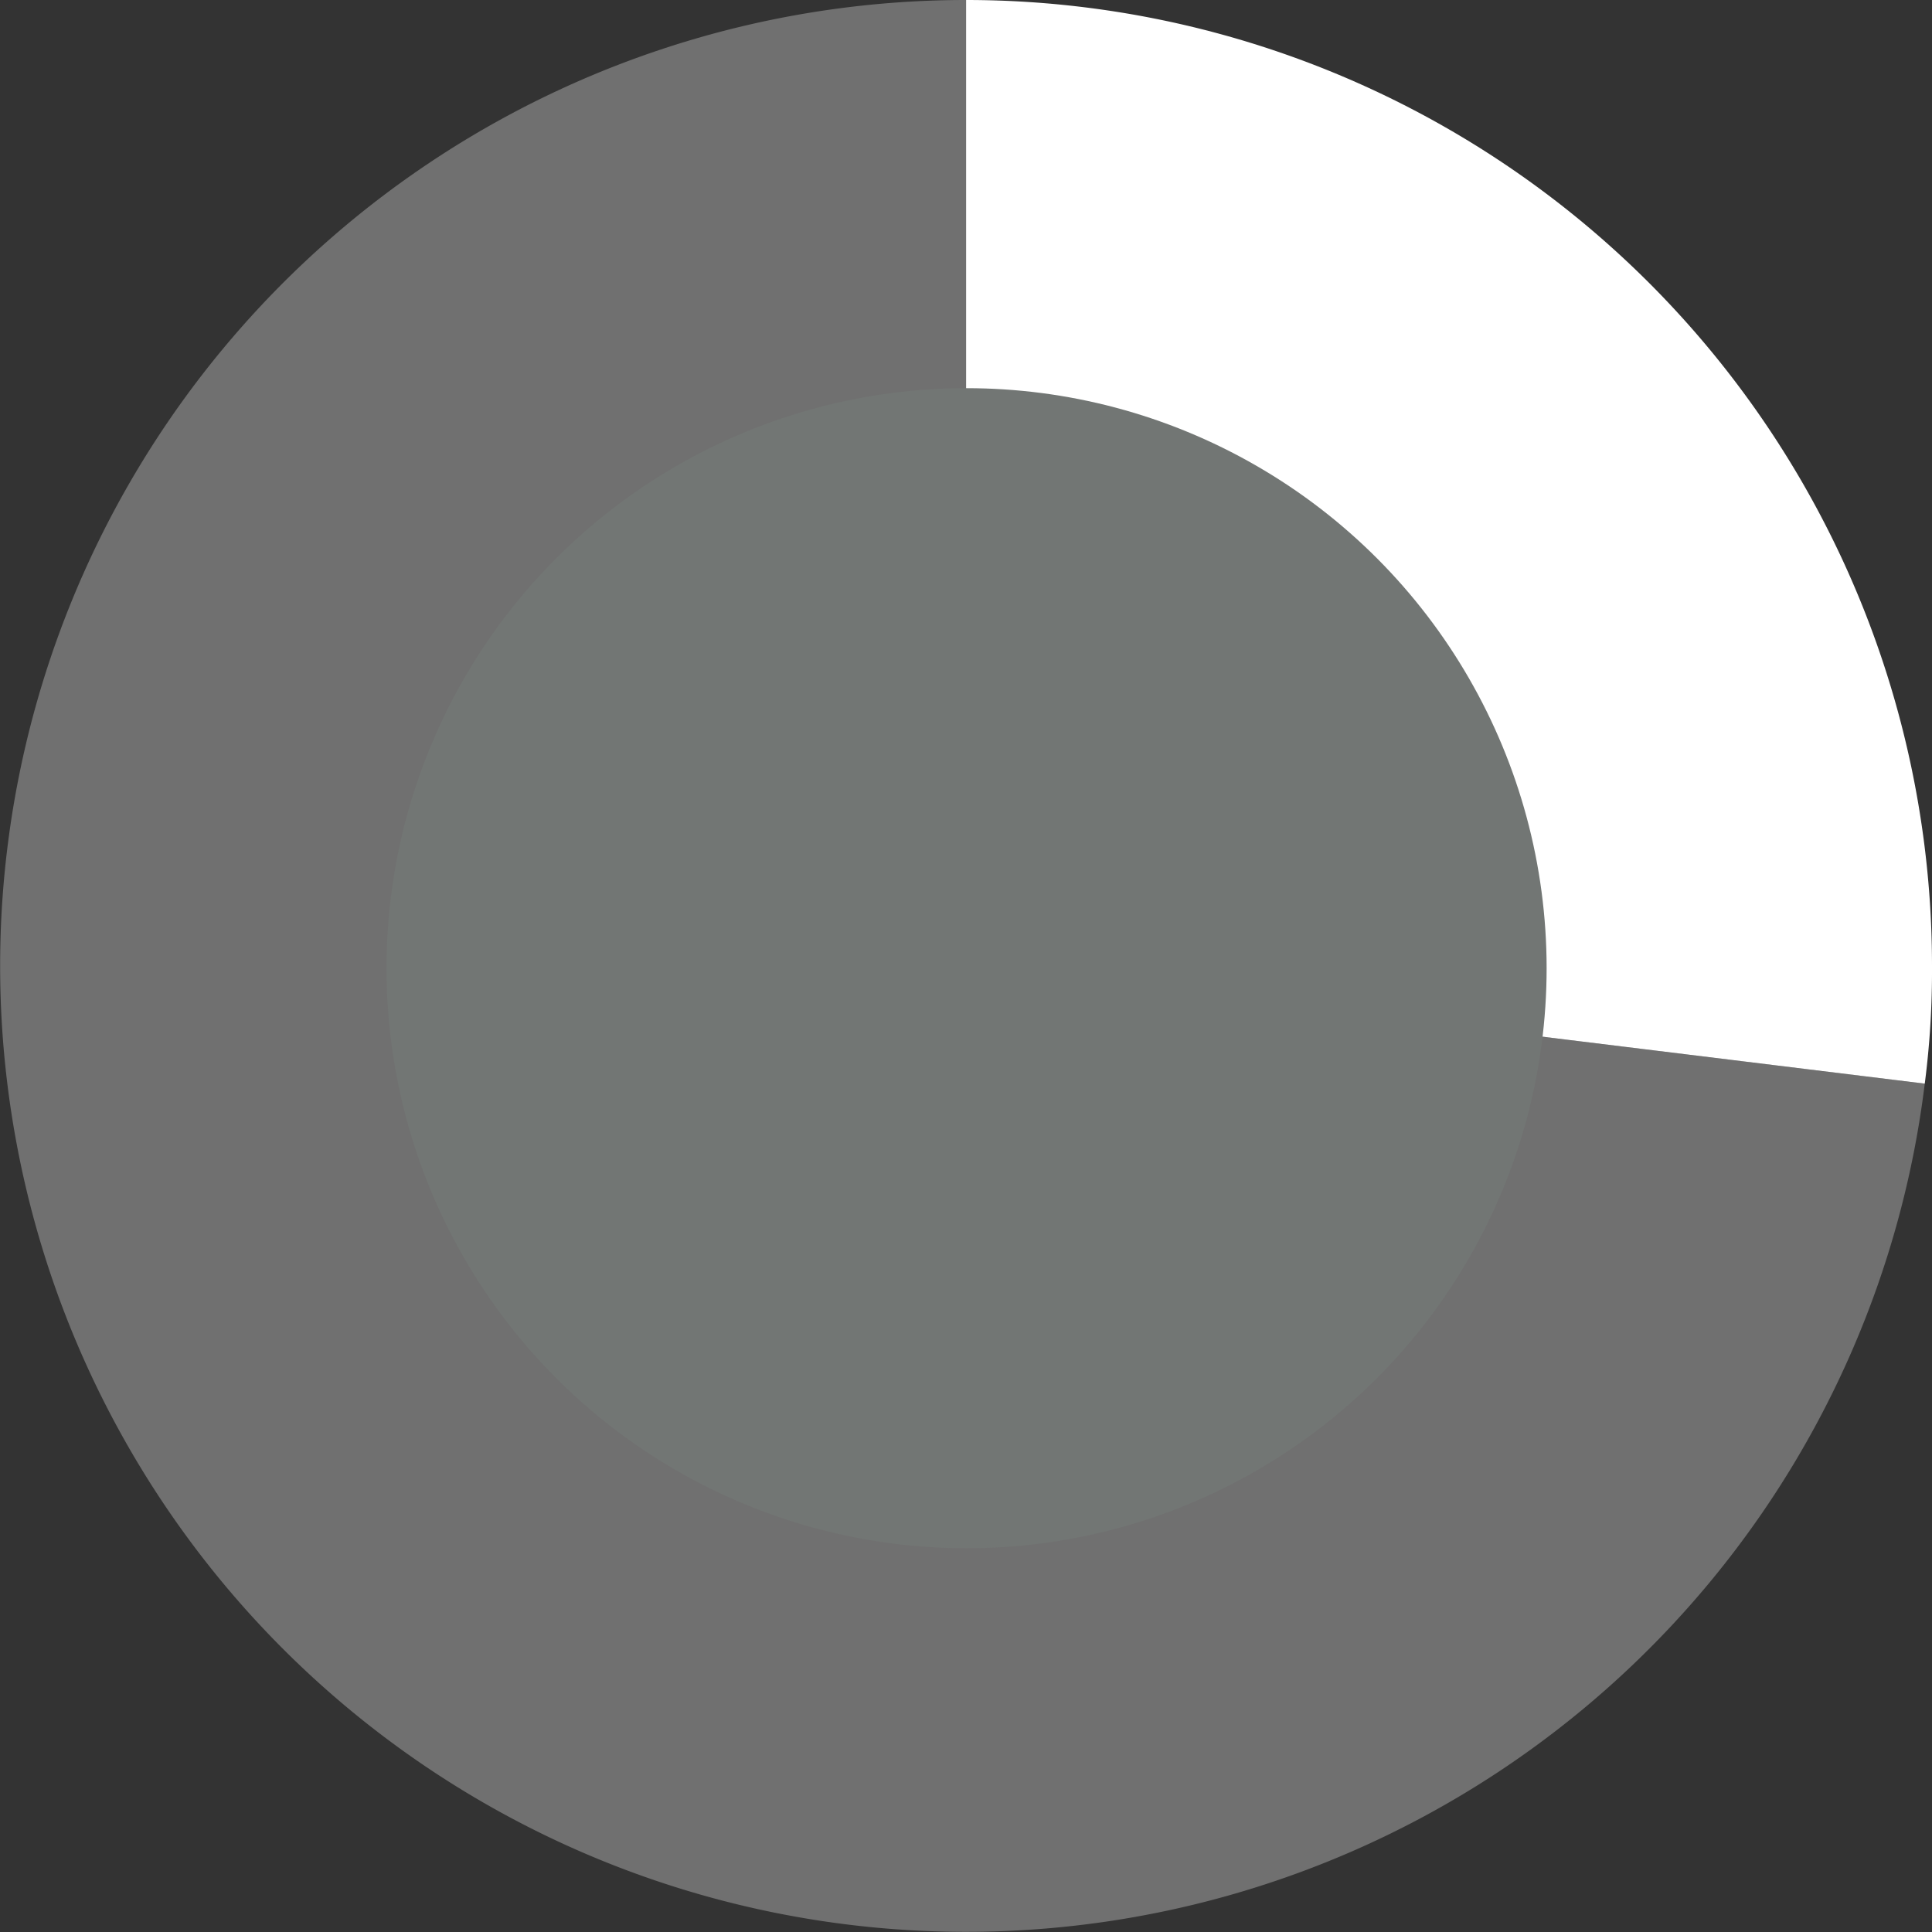
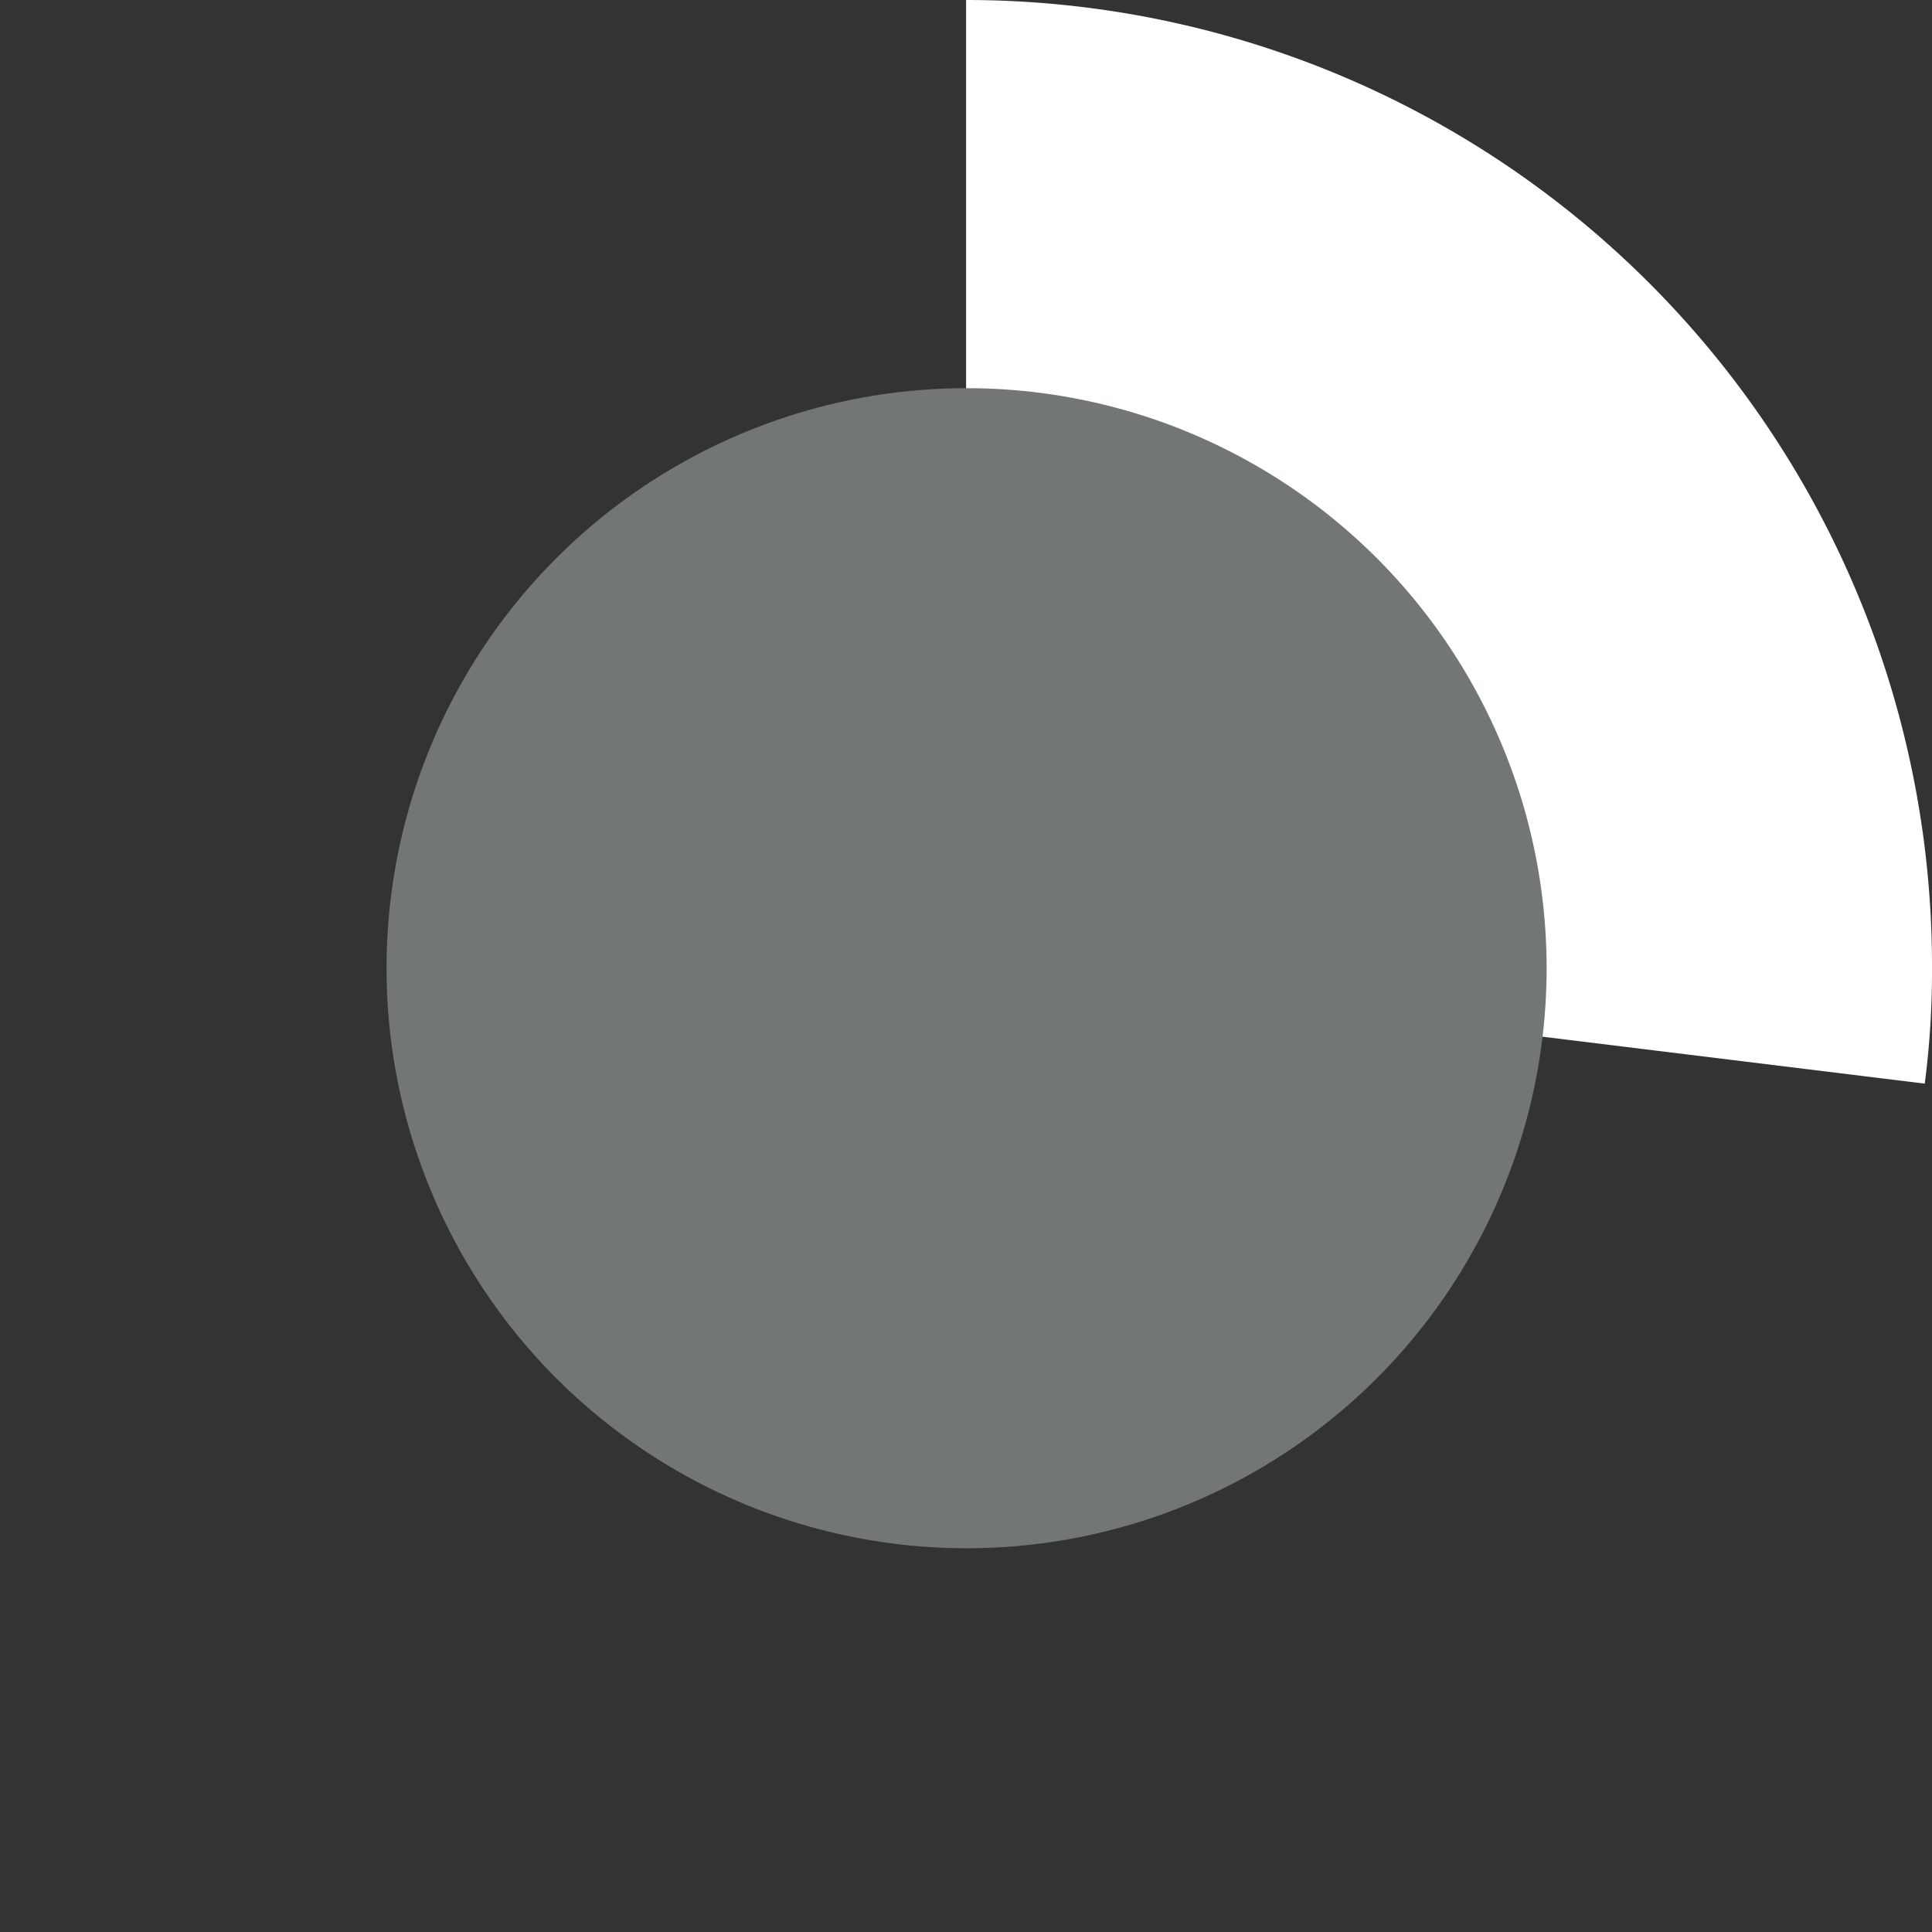
<svg xmlns="http://www.w3.org/2000/svg" viewBox="0 0 117.51 117.51">
  <rect x="0" y="0" width="117.51" height="117.51" fill="#333333" stroke="none" />
  <defs>
    <style>.cls-1,.cls-2{fill:#fff;}.cls-1{opacity:0.3;}.cls-3{fill:#727674;}</style>
  </defs>
  <title>Asset 8</title>
  <g id="Layer_2" data-name="Layer 2">
    <g id="Layer_1-2" data-name="Layer 1">
-       <path class="cls-1" d="M58.76,58.75l58.31,7.16A58.75,58.75,0,1,1,58.76,0Z" />
      <path class="cls-2" d="M58.76,58.75V0a58.75,58.75,0,0,1,58.75,58.75,53.46,53.46,0,0,1-.44,7.16Z" />
      <circle class="cls-3" cx="58.79" cy="58.89" r="35.28" />
    </g>
  </g>
</svg>